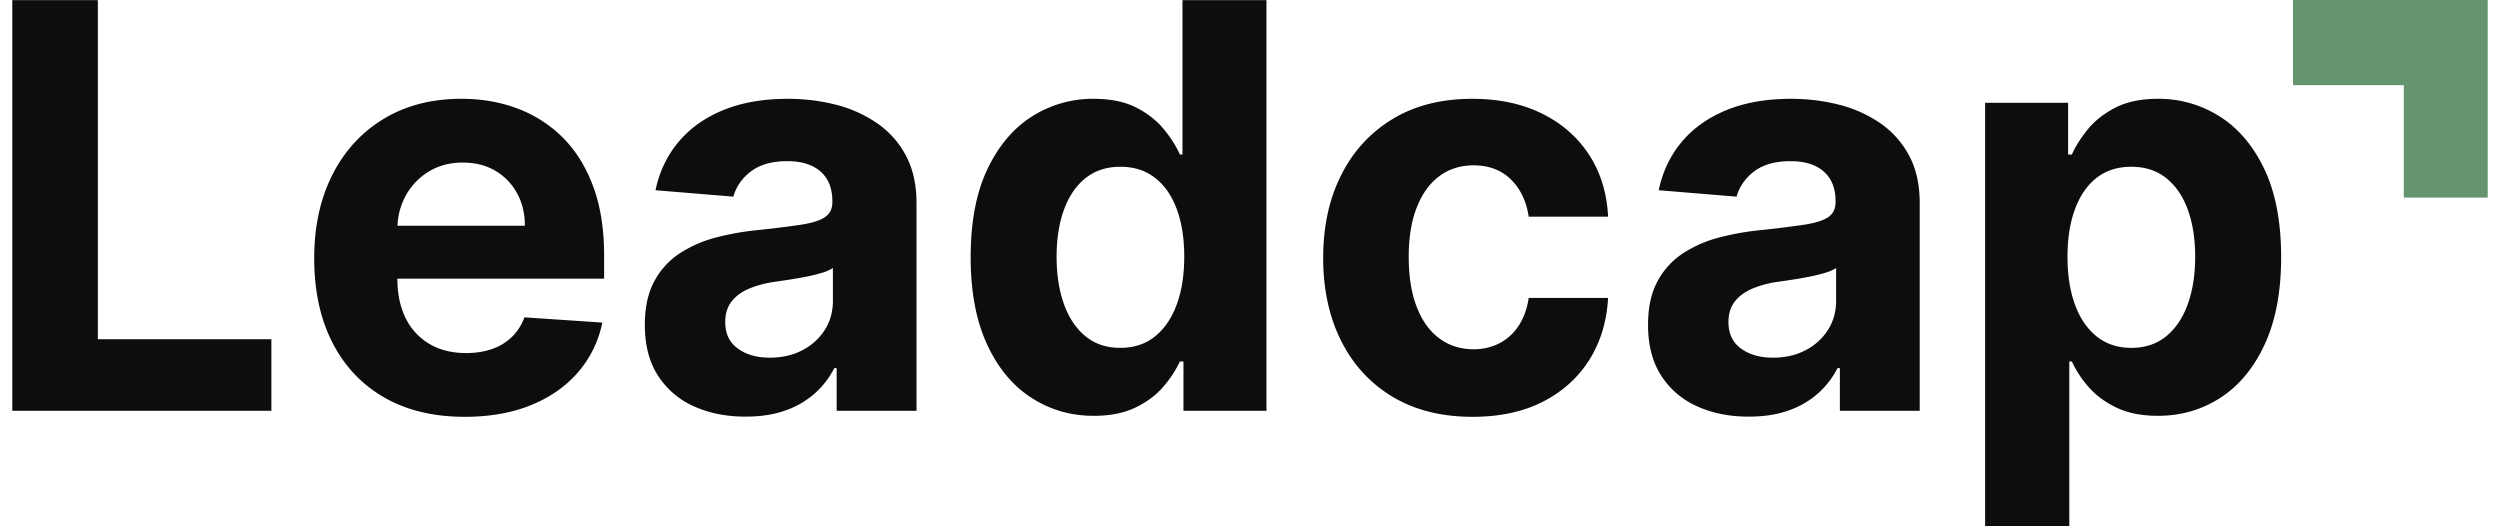
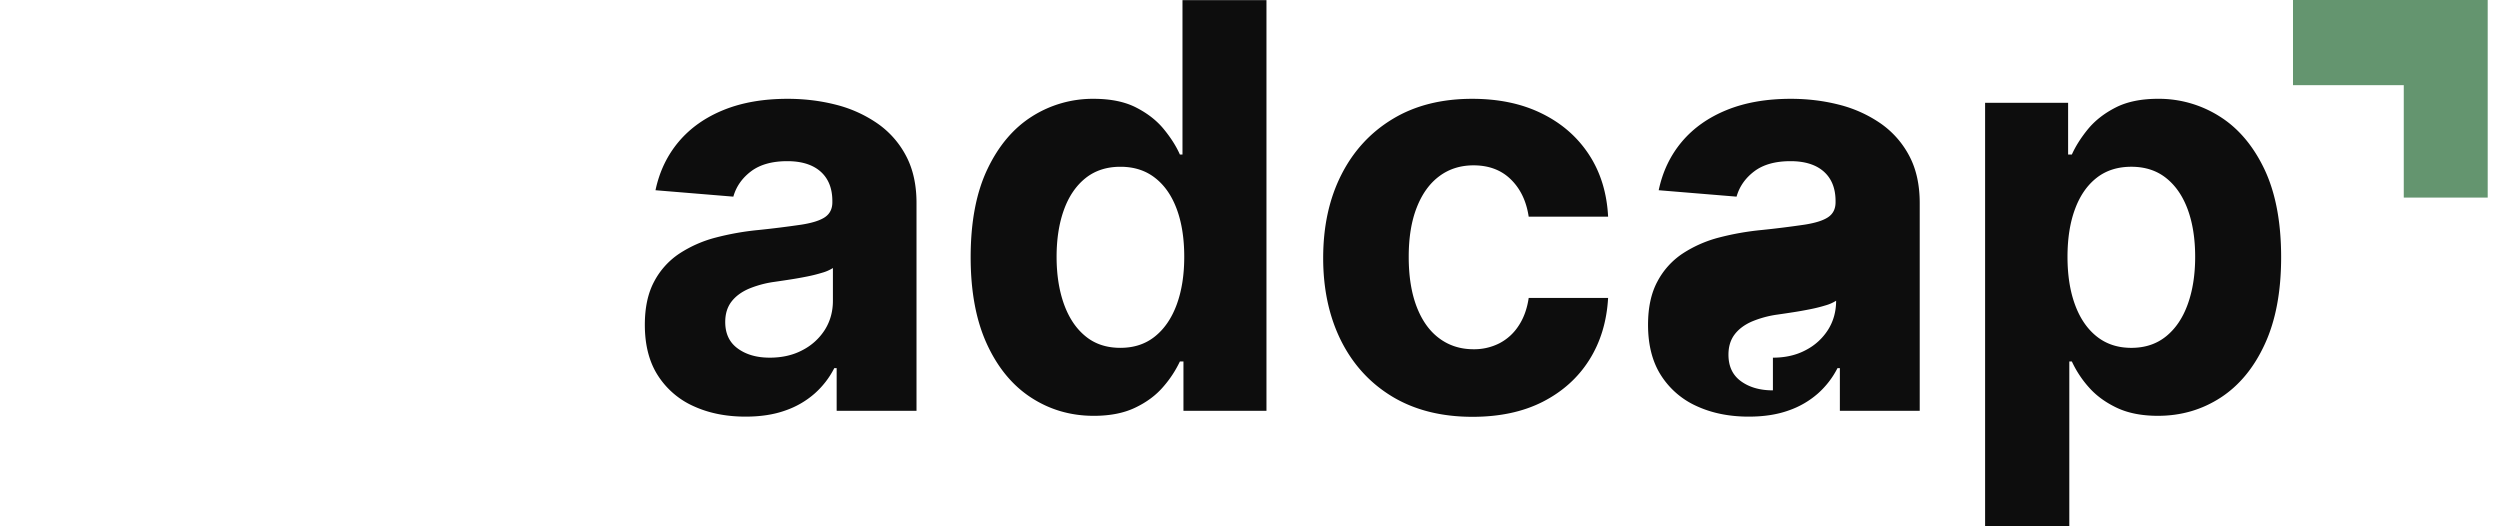
<svg xmlns="http://www.w3.org/2000/svg" width="152" height="32" fill="none">
-   <path d="M.748 24.976V.008h5.201v20.617H16.5v4.351H.748z" fill="#0D0D0D" />
-   <path fill-rule="evenodd" clip-rule="evenodd" d="M24.161 16.942v.012c0 .927.172 1.728.51 2.403a3.683 3.683 0 001.45 1.56c.626.366 1.364.549 2.221.549.57 0 1.091-.08 1.562-.243a3.242 3.242 0 001.215-.733c.336-.326.592-.724.767-1.196l4.734.318a6.573 6.573 0 01-1.472 3.018c-.739.858-1.692 1.525-2.859 2-1.164.475-2.509.712-4.031.712-1.898 0-3.53-.391-4.895-1.175-1.364-.784-2.416-1.897-3.154-3.342-.736-1.442-1.105-3.15-1.105-5.127 0-1.925.369-3.616 1.105-5.07.738-1.456 1.776-2.589 3.118-3.401 1.342-.813 2.918-1.22 4.728-1.22 1.218 0 2.354.195 3.405.59a7.686 7.686 0 012.763 1.774c.79.79 1.404 1.78 1.844 2.97.443 1.19.663 2.583.663 4.174v1.427H24.16zm.006-3.218a4.14 4.14 0 01.513-1.848c.335-.604.8-1.087 1.398-1.45.598-.361 1.283-.542 2.061-.542.745 0 1.399.163 1.965.492a3.522 3.522 0 011.325 1.36c.322.577.483 1.241.483 1.988h-7.745z" fill="#0D0D0D" />
-   <path d="M45.332 25.331c-1.178 0-2.227-.209-3.15-.63a4.986 4.986 0 01-2.178-1.865c-.533-.824-.798-1.854-.798-3.09 0-1.038.186-1.914.563-2.62a4.619 4.619 0 011.537-1.708 7.434 7.434 0 012.219-.976 16.63 16.63 0 012.61-.46 60.394 60.394 0 002.597-.324c.657-.103 1.133-.255 1.43-.458.295-.203.445-.503.445-.904v-.071c0-.773-.24-1.37-.716-1.794-.477-.42-1.15-.632-2.024-.632-.922 0-1.655.206-2.2.615-.544.412-.905.924-1.08 1.542l-4.733-.39c.24-1.138.713-2.122 1.418-2.958.705-.832 1.616-1.473 2.732-1.925 1.117-.452 2.413-.675 3.888-.675 1.023 0 2.007.12 2.949.363a7.758 7.758 0 012.509 1.136 5.5 5.5 0 011.737 1.968c.425.801.637 1.757.637 2.873v12.628h-4.855v-2.595h-.144a5.226 5.226 0 01-1.19 1.542 5.33 5.33 0 01-1.79 1.036c-.696.249-1.5.372-2.413.372zm1.466-3.585c.753 0 1.418-.151 1.993-.458a3.493 3.493 0 001.36-1.236c.326-.52.49-1.11.49-1.768v-1.988a2.467 2.467 0 01-.654.286 9.234 9.234 0 01-.93.232 23.12 23.12 0 01-1.035.183c-.344.054-.657.1-.936.14a6.29 6.29 0 00-1.574.426c-.448.198-.797.458-1.046.787-.248.33-.372.738-.372 1.225 0 .71.254 1.247.764 1.616.508.37 1.153.555 1.94.555zM66.5 25.282c-1.402 0-2.668-.369-3.801-1.104-1.134-.735-2.033-1.82-2.693-3.256-.66-1.433-.99-3.196-.99-5.284 0-2.146.339-3.931 1.021-5.359.68-1.425 1.588-2.495 2.721-3.207a6.892 6.892 0 013.73-1.064c1.034 0 1.897.174 2.588.529.694.355 1.255.792 1.683 1.316.429.524.756 1.039.978 1.542h.158V.008h5.106v24.968h-5.047v-2.998h-.217a6.66 6.66 0 01-1.015 1.542c-.437.51-1 .93-1.694 1.262-.69.334-1.534.5-2.529.5zm1.623-4.134c.823 0 1.522-.229 2.095-.69.572-.457 1.015-1.1 1.322-1.93.307-.83.462-1.8.462-2.913 0-1.116-.152-2.083-.456-2.904-.305-.821-.745-1.453-1.323-1.9-.575-.449-1.277-.672-2.1-.672-.843 0-1.55.232-2.129.695-.575.464-1.012 1.105-1.308 1.926-.296.82-.445 1.774-.445 2.855 0 1.087.152 2.048.45 2.881.303.835.737 1.485 1.312 1.951.572.47 1.277.701 2.12.701zm21.407 4.194c-1.89 0-3.513-.409-4.872-1.224-1.356-.818-2.396-1.954-3.124-3.408-.724-1.456-1.085-3.13-1.085-5.024 0-1.916.366-3.601 1.1-5.052.732-1.45 1.776-2.586 3.129-3.402 1.353-.818 2.963-1.224 4.83-1.224 1.61 0 3.019.294 4.228.89 1.21.592 2.165 1.424 2.87 2.497.705 1.073 1.094 2.335 1.167 3.78h-4.829c-.138-.933-.496-1.688-1.077-2.26-.58-.573-1.34-.862-2.275-.862-.795 0-1.486.218-2.072.652-.59.435-1.05 1.068-1.376 1.897-.33.83-.494 1.834-.494 3.013 0 1.193.164 2.209.488 3.047.325.838.781 1.476 1.376 1.914.592.438 1.283.658 2.078.658a3.38 3.38 0 001.579-.366 3.073 3.073 0 001.164-1.067c.31-.467.513-1.03.61-1.688h4.828c-.081 1.43-.462 2.689-1.147 3.773-.685 1.085-1.63 1.931-2.83 2.544-1.202.61-2.623.912-4.266.912zm16.797-.011c-1.178 0-2.227-.209-3.149-.63a4.987 4.987 0 01-2.179-1.865c-.533-.824-.798-1.854-.798-3.09 0-1.038.186-1.914.564-2.62a4.622 4.622 0 011.536-1.708 7.455 7.455 0 012.216-.976c.832-.217 1.7-.372 2.614-.46a60.388 60.388 0 002.596-.324c.657-.103 1.134-.255 1.43-.458.296-.203.445-.503.445-.904v-.071c0-.773-.24-1.37-.716-1.794-.476-.42-1.15-.632-2.024-.632-.922 0-1.655.206-2.199.615-.544.412-.905.924-1.08 1.542l-4.734-.39c.24-1.138.711-2.122 1.416-2.958.704-.832 1.618-1.473 2.734-1.925 1.117-.452 2.414-.675 3.885-.675 1.027 0 2.01.12 2.952.363a7.782 7.782 0 012.509 1.136 5.53 5.53 0 011.737 1.968c.426.801.637 1.757.637 2.873v12.628h-4.855v-2.595h-.144a5.227 5.227 0 01-1.189 1.542 5.328 5.328 0 01-1.79 1.036c-.697.249-1.5.372-2.414.372zm1.466-3.585c.753 0 1.418-.151 1.993-.458a3.493 3.493 0 001.359-1.236c.327-.52.491-1.11.491-1.768v-1.988a2.47 2.47 0 01-.654.286 9.223 9.223 0 01-.931.232c-.343.068-.687.131-1.034.183-.344.054-.657.1-.936.14a6.232 6.232 0 00-1.573.426c-.449.198-.798.458-1.046.787-.248.33-.372.738-.372 1.225 0 .71.253 1.247.761 1.616.51.37 1.156.555 1.942.555zM120.694 32V6.25h5.047v3.145h.228c.226-.503.55-1.018.978-1.542.429-.523.99-.961 1.684-1.316.693-.355 1.556-.53 2.588-.53a6.89 6.89 0 013.724 1.065c1.139.712 2.047 1.782 2.729 3.207.679 1.428 1.021 3.213 1.021 5.359 0 2.088-.33 3.85-.993 5.284-.659 1.436-1.556 2.52-2.689 3.256-1.134.735-2.402 1.104-3.804 1.104-.992 0-1.835-.166-2.529-.5-.693-.332-1.26-.753-1.7-1.262a6.39 6.39 0 01-1.009-1.542h-.155V32h-5.12zm5.01-16.385c0 1.113.152 2.083.457 2.912.304.83.747 1.474 1.322 1.932.578.46 1.277.69 2.103.69.832 0 1.537-.233 2.115-.702.575-.466 1.015-1.116 1.314-1.951.301-.832.451-1.794.451-2.881 0-1.082-.147-2.034-.443-2.855-.299-.821-.733-1.462-1.311-1.926-.575-.463-1.286-.695-2.126-.695-.834 0-1.536.223-2.109.672-.572.447-1.012 1.079-1.316 1.9-.305.821-.457 1.788-.457 2.904z" fill="#0D0D0D" />
+   <path d="M45.332 25.331c-1.178 0-2.227-.209-3.15-.63a4.986 4.986 0 01-2.178-1.865c-.533-.824-.798-1.854-.798-3.09 0-1.038.186-1.914.563-2.62a4.619 4.619 0 011.537-1.708 7.434 7.434 0 012.219-.976 16.63 16.63 0 012.61-.46 60.394 60.394 0 002.597-.324c.657-.103 1.133-.255 1.43-.458.295-.203.445-.503.445-.904v-.071c0-.773-.24-1.37-.716-1.794-.477-.42-1.15-.632-2.024-.632-.922 0-1.655.206-2.2.615-.544.412-.905.924-1.08 1.542l-4.733-.39c.24-1.138.713-2.122 1.418-2.958.705-.832 1.616-1.473 2.732-1.925 1.117-.452 2.413-.675 3.888-.675 1.023 0 2.007.12 2.949.363a7.758 7.758 0 012.509 1.136 5.5 5.5 0 011.737 1.968c.425.801.637 1.757.637 2.873v12.628h-4.855v-2.595h-.144a5.226 5.226 0 01-1.19 1.542 5.33 5.33 0 01-1.79 1.036c-.696.249-1.5.372-2.413.372zm1.466-3.585c.753 0 1.418-.151 1.993-.458a3.493 3.493 0 001.36-1.236c.326-.52.49-1.11.49-1.768v-1.988a2.467 2.467 0 01-.654.286 9.234 9.234 0 01-.93.232 23.12 23.12 0 01-1.035.183c-.344.054-.657.1-.936.14a6.29 6.29 0 00-1.574.426c-.448.198-.797.458-1.046.787-.248.33-.372.738-.372 1.225 0 .71.254 1.247.764 1.616.508.37 1.153.555 1.94.555zM66.5 25.282c-1.402 0-2.668-.369-3.801-1.104-1.134-.735-2.033-1.82-2.693-3.256-.66-1.433-.99-3.196-.99-5.284 0-2.146.339-3.931 1.021-5.359.68-1.425 1.588-2.495 2.721-3.207a6.892 6.892 0 013.73-1.064c1.034 0 1.897.174 2.588.529.694.355 1.255.792 1.683 1.316.429.524.756 1.039.978 1.542h.158V.008h5.106v24.968h-5.047v-2.998h-.217a6.66 6.66 0 01-1.015 1.542c-.437.51-1 .93-1.694 1.262-.69.334-1.534.5-2.529.5zm1.623-4.134c.823 0 1.522-.229 2.095-.69.572-.457 1.015-1.1 1.322-1.93.307-.83.462-1.8.462-2.913 0-1.116-.152-2.083-.456-2.904-.305-.821-.745-1.453-1.323-1.9-.575-.449-1.277-.672-2.1-.672-.843 0-1.55.232-2.129.695-.575.464-1.012 1.105-1.308 1.926-.296.82-.445 1.774-.445 2.855 0 1.087.152 2.048.45 2.881.303.835.737 1.485 1.312 1.951.572.47 1.277.701 2.12.701zm21.407 4.194c-1.89 0-3.513-.409-4.872-1.224-1.356-.818-2.396-1.954-3.124-3.408-.724-1.456-1.085-3.13-1.085-5.024 0-1.916.366-3.601 1.1-5.052.732-1.45 1.776-2.586 3.129-3.402 1.353-.818 2.963-1.224 4.83-1.224 1.61 0 3.019.294 4.228.89 1.21.592 2.165 1.424 2.87 2.497.705 1.073 1.094 2.335 1.167 3.78h-4.829c-.138-.933-.496-1.688-1.077-2.26-.58-.573-1.34-.862-2.275-.862-.795 0-1.486.218-2.072.652-.59.435-1.05 1.068-1.376 1.897-.33.83-.494 1.834-.494 3.013 0 1.193.164 2.209.488 3.047.325.838.781 1.476 1.376 1.914.592.438 1.283.658 2.078.658a3.38 3.38 0 001.579-.366 3.073 3.073 0 001.164-1.067c.31-.467.513-1.03.61-1.688h4.828c-.081 1.43-.462 2.689-1.147 3.773-.685 1.085-1.63 1.931-2.83 2.544-1.202.61-2.623.912-4.266.912zm16.797-.011c-1.178 0-2.227-.209-3.149-.63a4.987 4.987 0 01-2.179-1.865c-.533-.824-.798-1.854-.798-3.09 0-1.038.186-1.914.564-2.62a4.622 4.622 0 011.536-1.708 7.455 7.455 0 012.216-.976c.832-.217 1.7-.372 2.614-.46a60.388 60.388 0 002.596-.324c.657-.103 1.134-.255 1.43-.458.296-.203.445-.503.445-.904v-.071c0-.773-.24-1.37-.716-1.794-.476-.42-1.15-.632-2.024-.632-.922 0-1.655.206-2.199.615-.544.412-.905.924-1.08 1.542l-4.734-.39c.24-1.138.711-2.122 1.416-2.958.704-.832 1.618-1.473 2.734-1.925 1.117-.452 2.414-.675 3.885-.675 1.027 0 2.01.12 2.952.363a7.782 7.782 0 012.509 1.136 5.53 5.53 0 011.737 1.968c.426.801.637 1.757.637 2.873v12.628h-4.855v-2.595h-.144a5.227 5.227 0 01-1.189 1.542 5.328 5.328 0 01-1.79 1.036c-.697.249-1.5.372-2.414.372zm1.466-3.585c.753 0 1.418-.151 1.993-.458a3.493 3.493 0 001.359-1.236c.327-.52.491-1.11.491-1.768a2.47 2.47 0 01-.654.286 9.223 9.223 0 01-.931.232c-.343.068-.687.131-1.034.183-.344.054-.657.1-.936.14a6.232 6.232 0 00-1.573.426c-.449.198-.798.458-1.046.787-.248.33-.372.738-.372 1.225 0 .71.253 1.247.761 1.616.51.37 1.156.555 1.942.555zM120.694 32V6.25h5.047v3.145h.228c.226-.503.55-1.018.978-1.542.429-.523.99-.961 1.684-1.316.693-.355 1.556-.53 2.588-.53a6.89 6.89 0 013.724 1.065c1.139.712 2.047 1.782 2.729 3.207.679 1.428 1.021 3.213 1.021 5.359 0 2.088-.33 3.85-.993 5.284-.659 1.436-1.556 2.52-2.689 3.256-1.134.735-2.402 1.104-3.804 1.104-.992 0-1.835-.166-2.529-.5-.693-.332-1.26-.753-1.7-1.262a6.39 6.39 0 01-1.009-1.542h-.155V32h-5.12zm5.01-16.385c0 1.113.152 2.083.457 2.912.304.83.747 1.474 1.322 1.932.578.46 1.277.69 2.103.69.832 0 1.537-.233 2.115-.702.575-.466 1.015-1.116 1.314-1.951.301-.832.451-1.794.451-2.881 0-1.082-.147-2.034-.443-2.855-.299-.821-.733-1.462-1.311-1.926-.575-.463-1.286-.695-2.126-.695-.834 0-1.536.223-2.109.672-.572.447-1.012 1.079-1.316 1.9-.305.821-.457 1.788-.457 2.904z" fill="#0D0D0D" />
  <path fill-rule="evenodd" clip-rule="evenodd" d="M151.252 0h-11.838v5.178h6.735v6.835h5.103V0z" fill="#64956F" />
</svg>